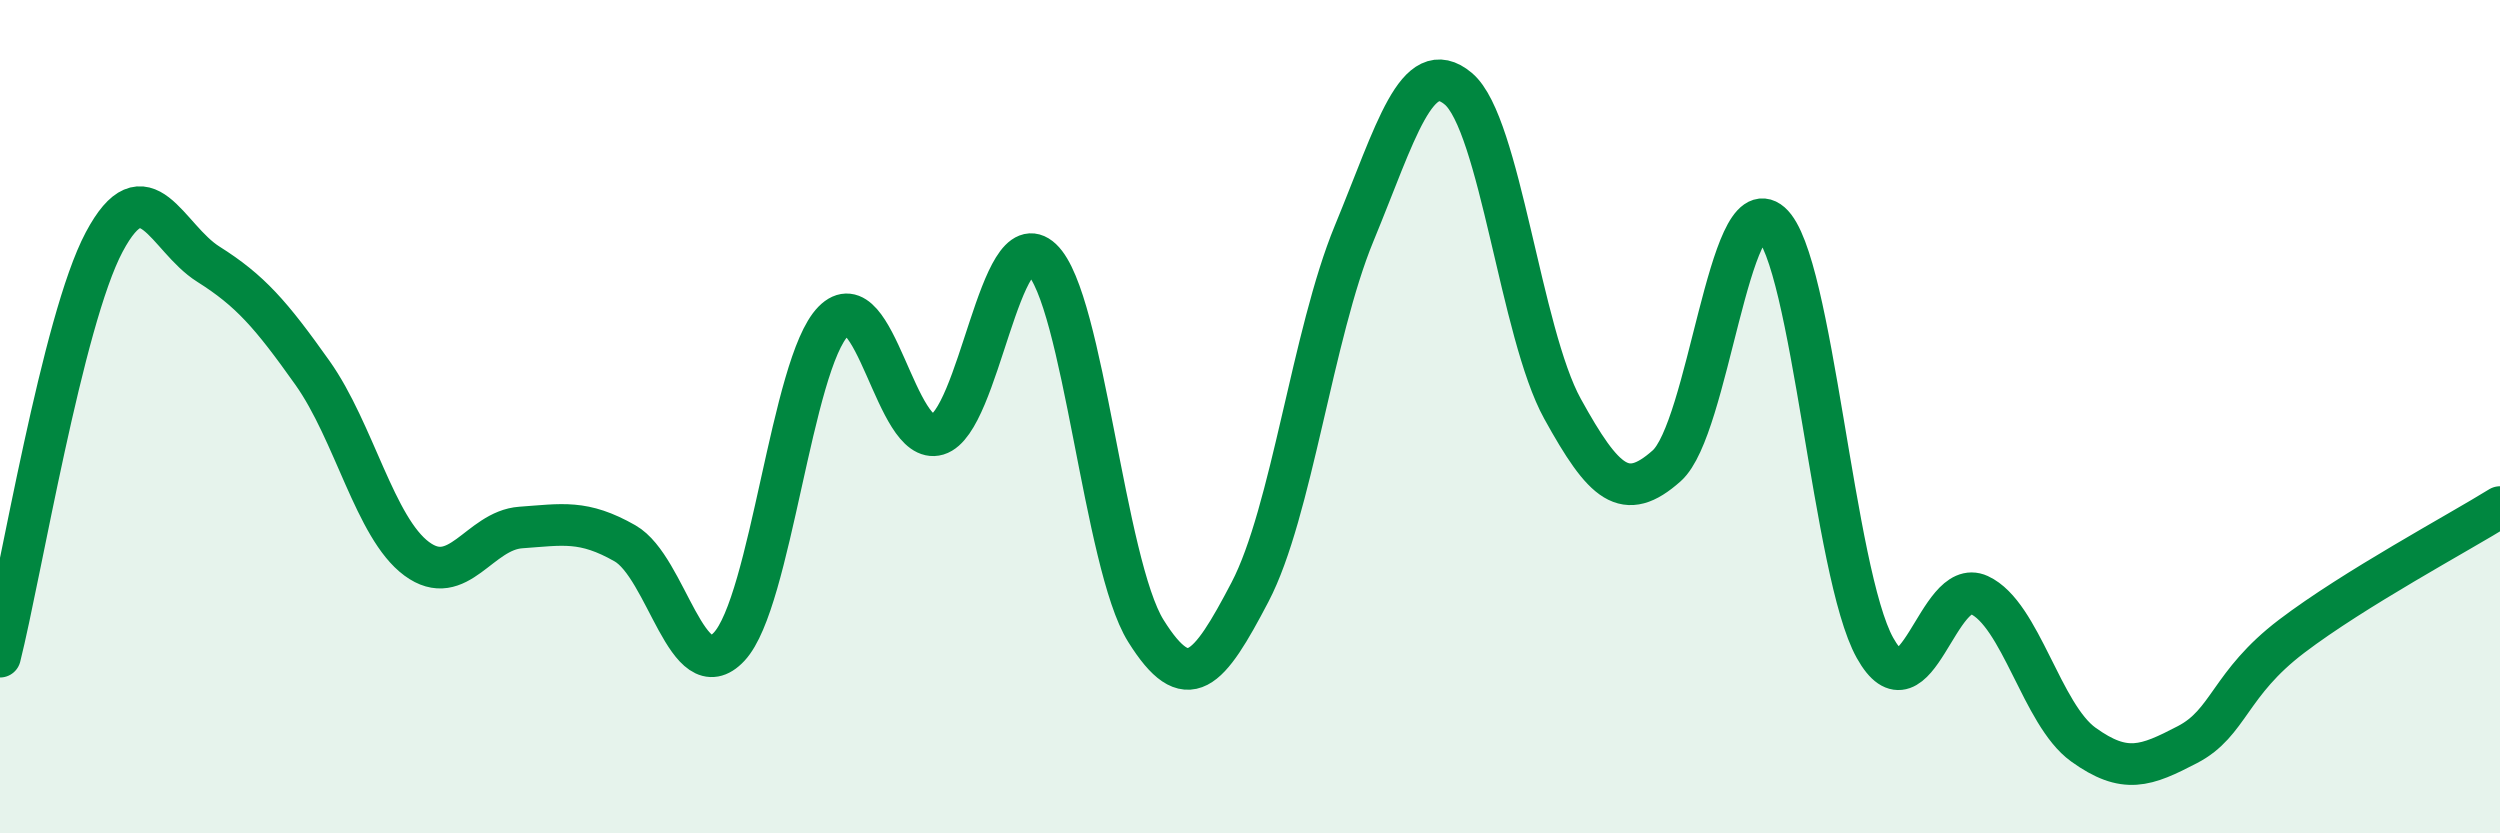
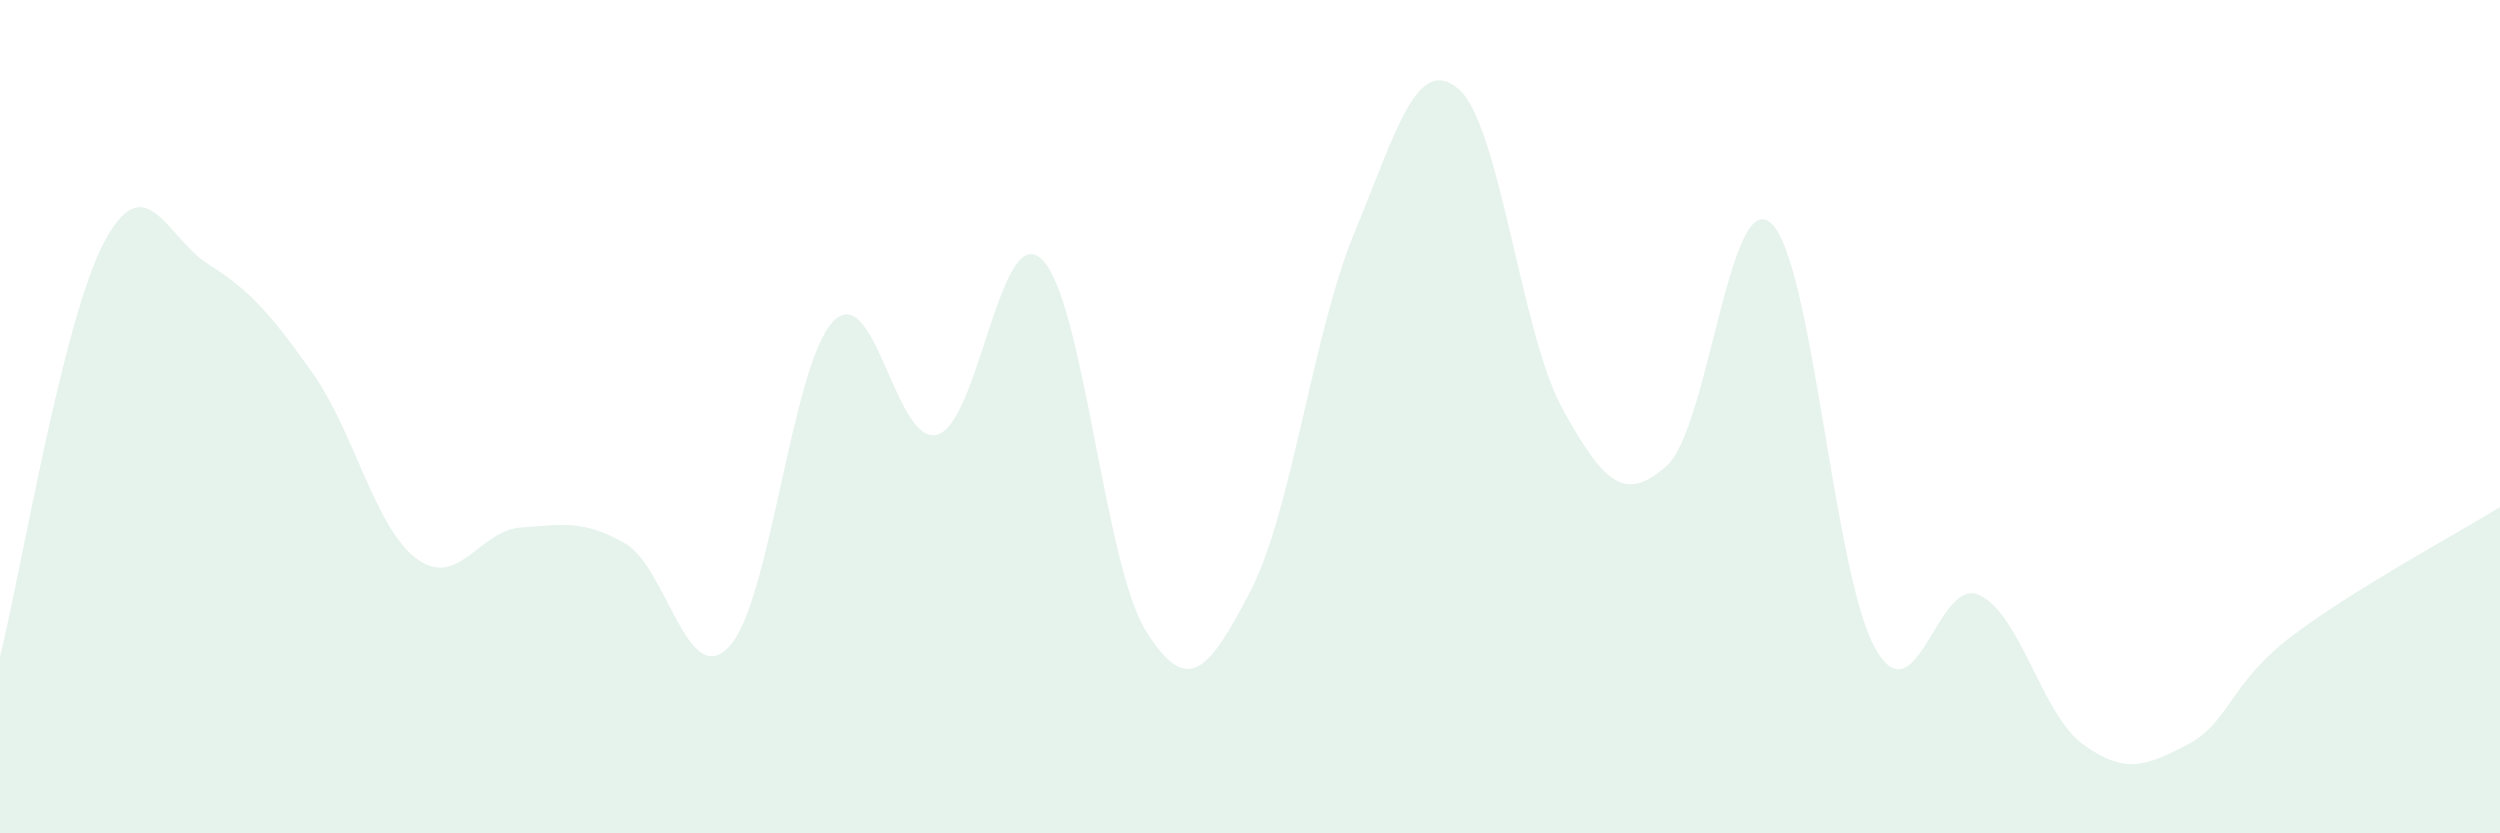
<svg xmlns="http://www.w3.org/2000/svg" width="60" height="20" viewBox="0 0 60 20">
  <path d="M 0,15.76 C 0.5,13.77 1.5,7.69 2.5,5.81 C 3.5,3.93 4,5.71 5,6.34 C 6,6.97 6.5,7.54 7.5,8.95 C 8.5,10.36 9,12.67 10,13.41 C 11,14.15 11.5,12.73 12.5,12.66 C 13.5,12.59 14,12.47 15,13.04 C 16,13.61 16.5,16.59 17.5,15.52 C 18.5,14.45 19,8.73 20,7.71 C 21,6.69 21.5,10.73 22.5,10.43 C 23.5,10.13 24,5.28 25,6.22 C 26,7.16 26.5,13.54 27.5,15.14 C 28.5,16.74 29,16.12 30,14.21 C 31,12.3 31.5,8.02 32.5,5.6 C 33.5,3.18 34,1.29 35,2.13 C 36,2.97 36.5,8 37.5,9.81 C 38.5,11.62 39,12.07 40,11.18 C 41,10.29 41.5,4.48 42.5,5.35 C 43.5,6.22 44,13.76 45,15.55 C 46,17.34 46.5,13.82 47.5,14.28 C 48.5,14.74 49,17.15 50,17.87 C 51,18.59 51.5,18.39 52.5,17.87 C 53.5,17.35 53.5,16.41 55,15.27 C 56.5,14.13 59,12.79 60,12.17L60 20L0 20Z" fill="#008740" opacity="0.1" stroke-linecap="round" stroke-linejoin="round" />
-   <path d="M 0,15.76 C 0.5,13.77 1.5,7.69 2.5,5.81 C 3.5,3.93 4,5.71 5,6.34 C 6,6.97 6.5,7.54 7.5,8.95 C 8.5,10.36 9,12.67 10,13.41 C 11,14.15 11.5,12.73 12.5,12.66 C 13.5,12.59 14,12.47 15,13.04 C 16,13.61 16.5,16.59 17.5,15.52 C 18.5,14.45 19,8.73 20,7.71 C 21,6.69 21.5,10.73 22.5,10.43 C 23.5,10.13 24,5.28 25,6.22 C 26,7.16 26.5,13.54 27.5,15.14 C 28.5,16.74 29,16.12 30,14.21 C 31,12.3 31.5,8.02 32.5,5.6 C 33.5,3.18 34,1.29 35,2.13 C 36,2.97 36.5,8 37.5,9.81 C 38.5,11.62 39,12.07 40,11.18 C 41,10.29 41.5,4.48 42.5,5.35 C 43.5,6.22 44,13.76 45,15.55 C 46,17.34 46.5,13.82 47.5,14.28 C 48.5,14.74 49,17.15 50,17.87 C 51,18.59 51.5,18.39 52.5,17.87 C 53.5,17.35 53.5,16.41 55,15.27 C 56.5,14.13 59,12.79 60,12.17" stroke="#008740" stroke-width="1" fill="none" stroke-linecap="round" stroke-linejoin="round" />
</svg>